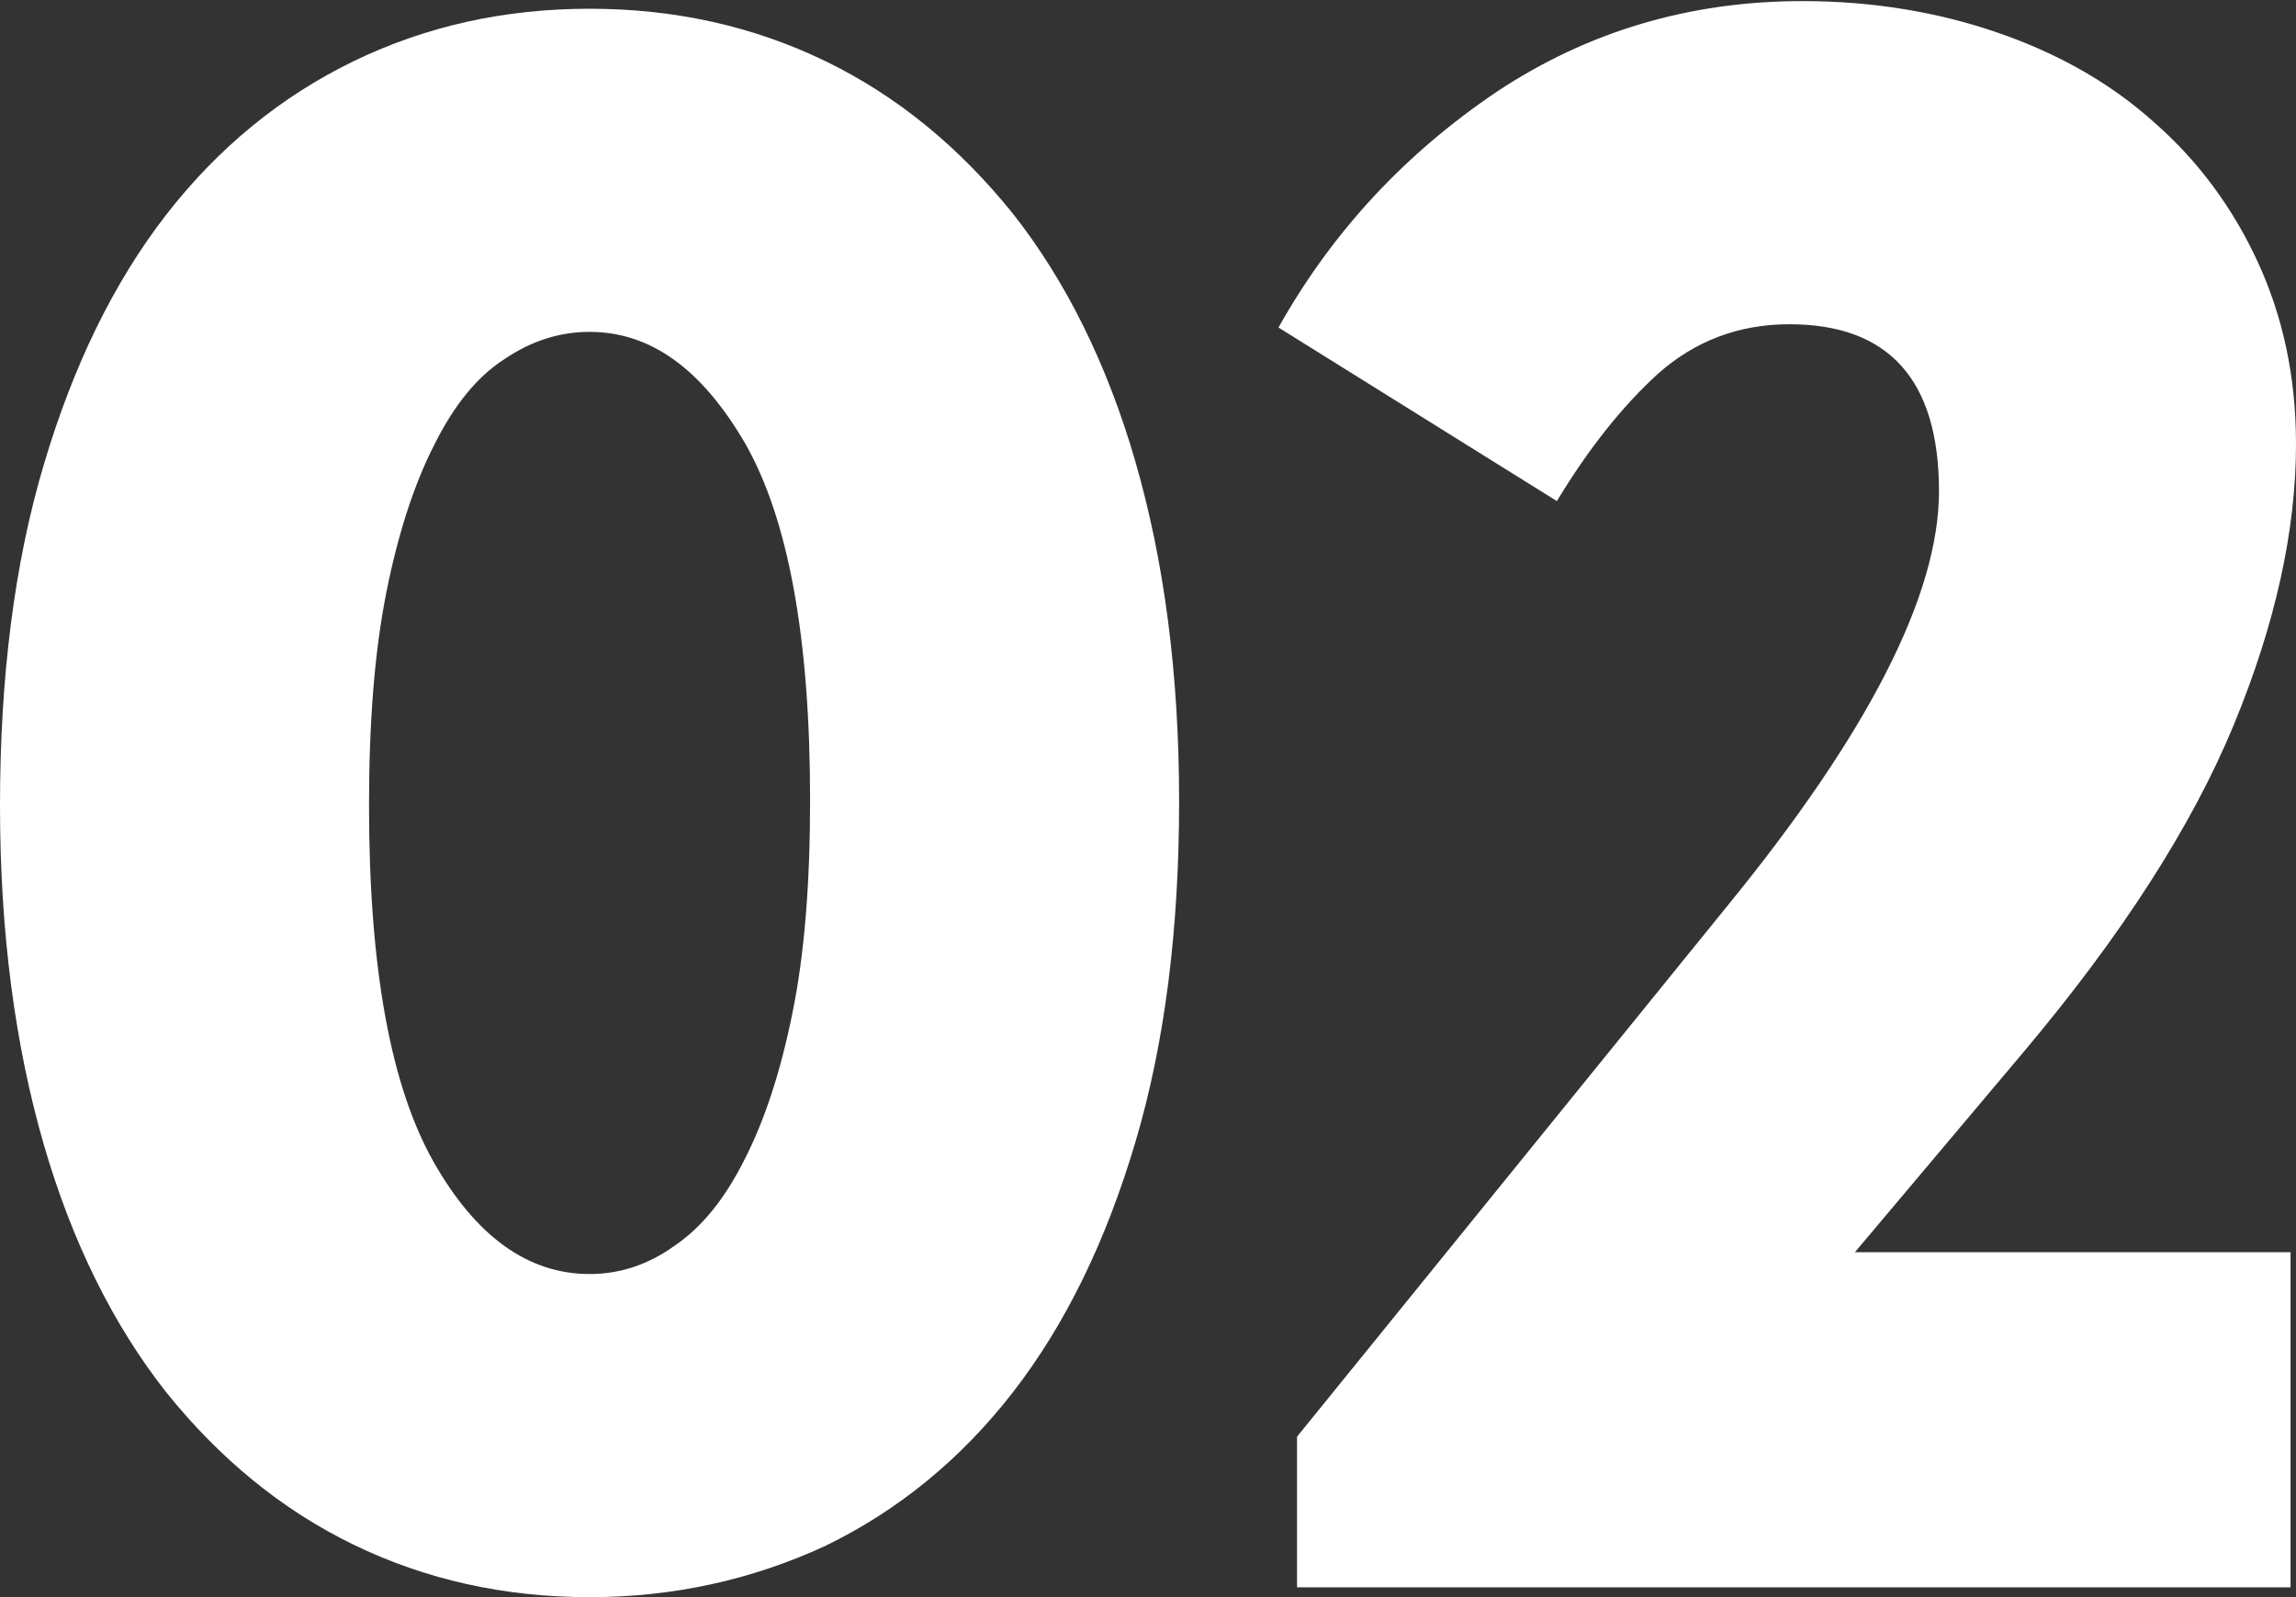
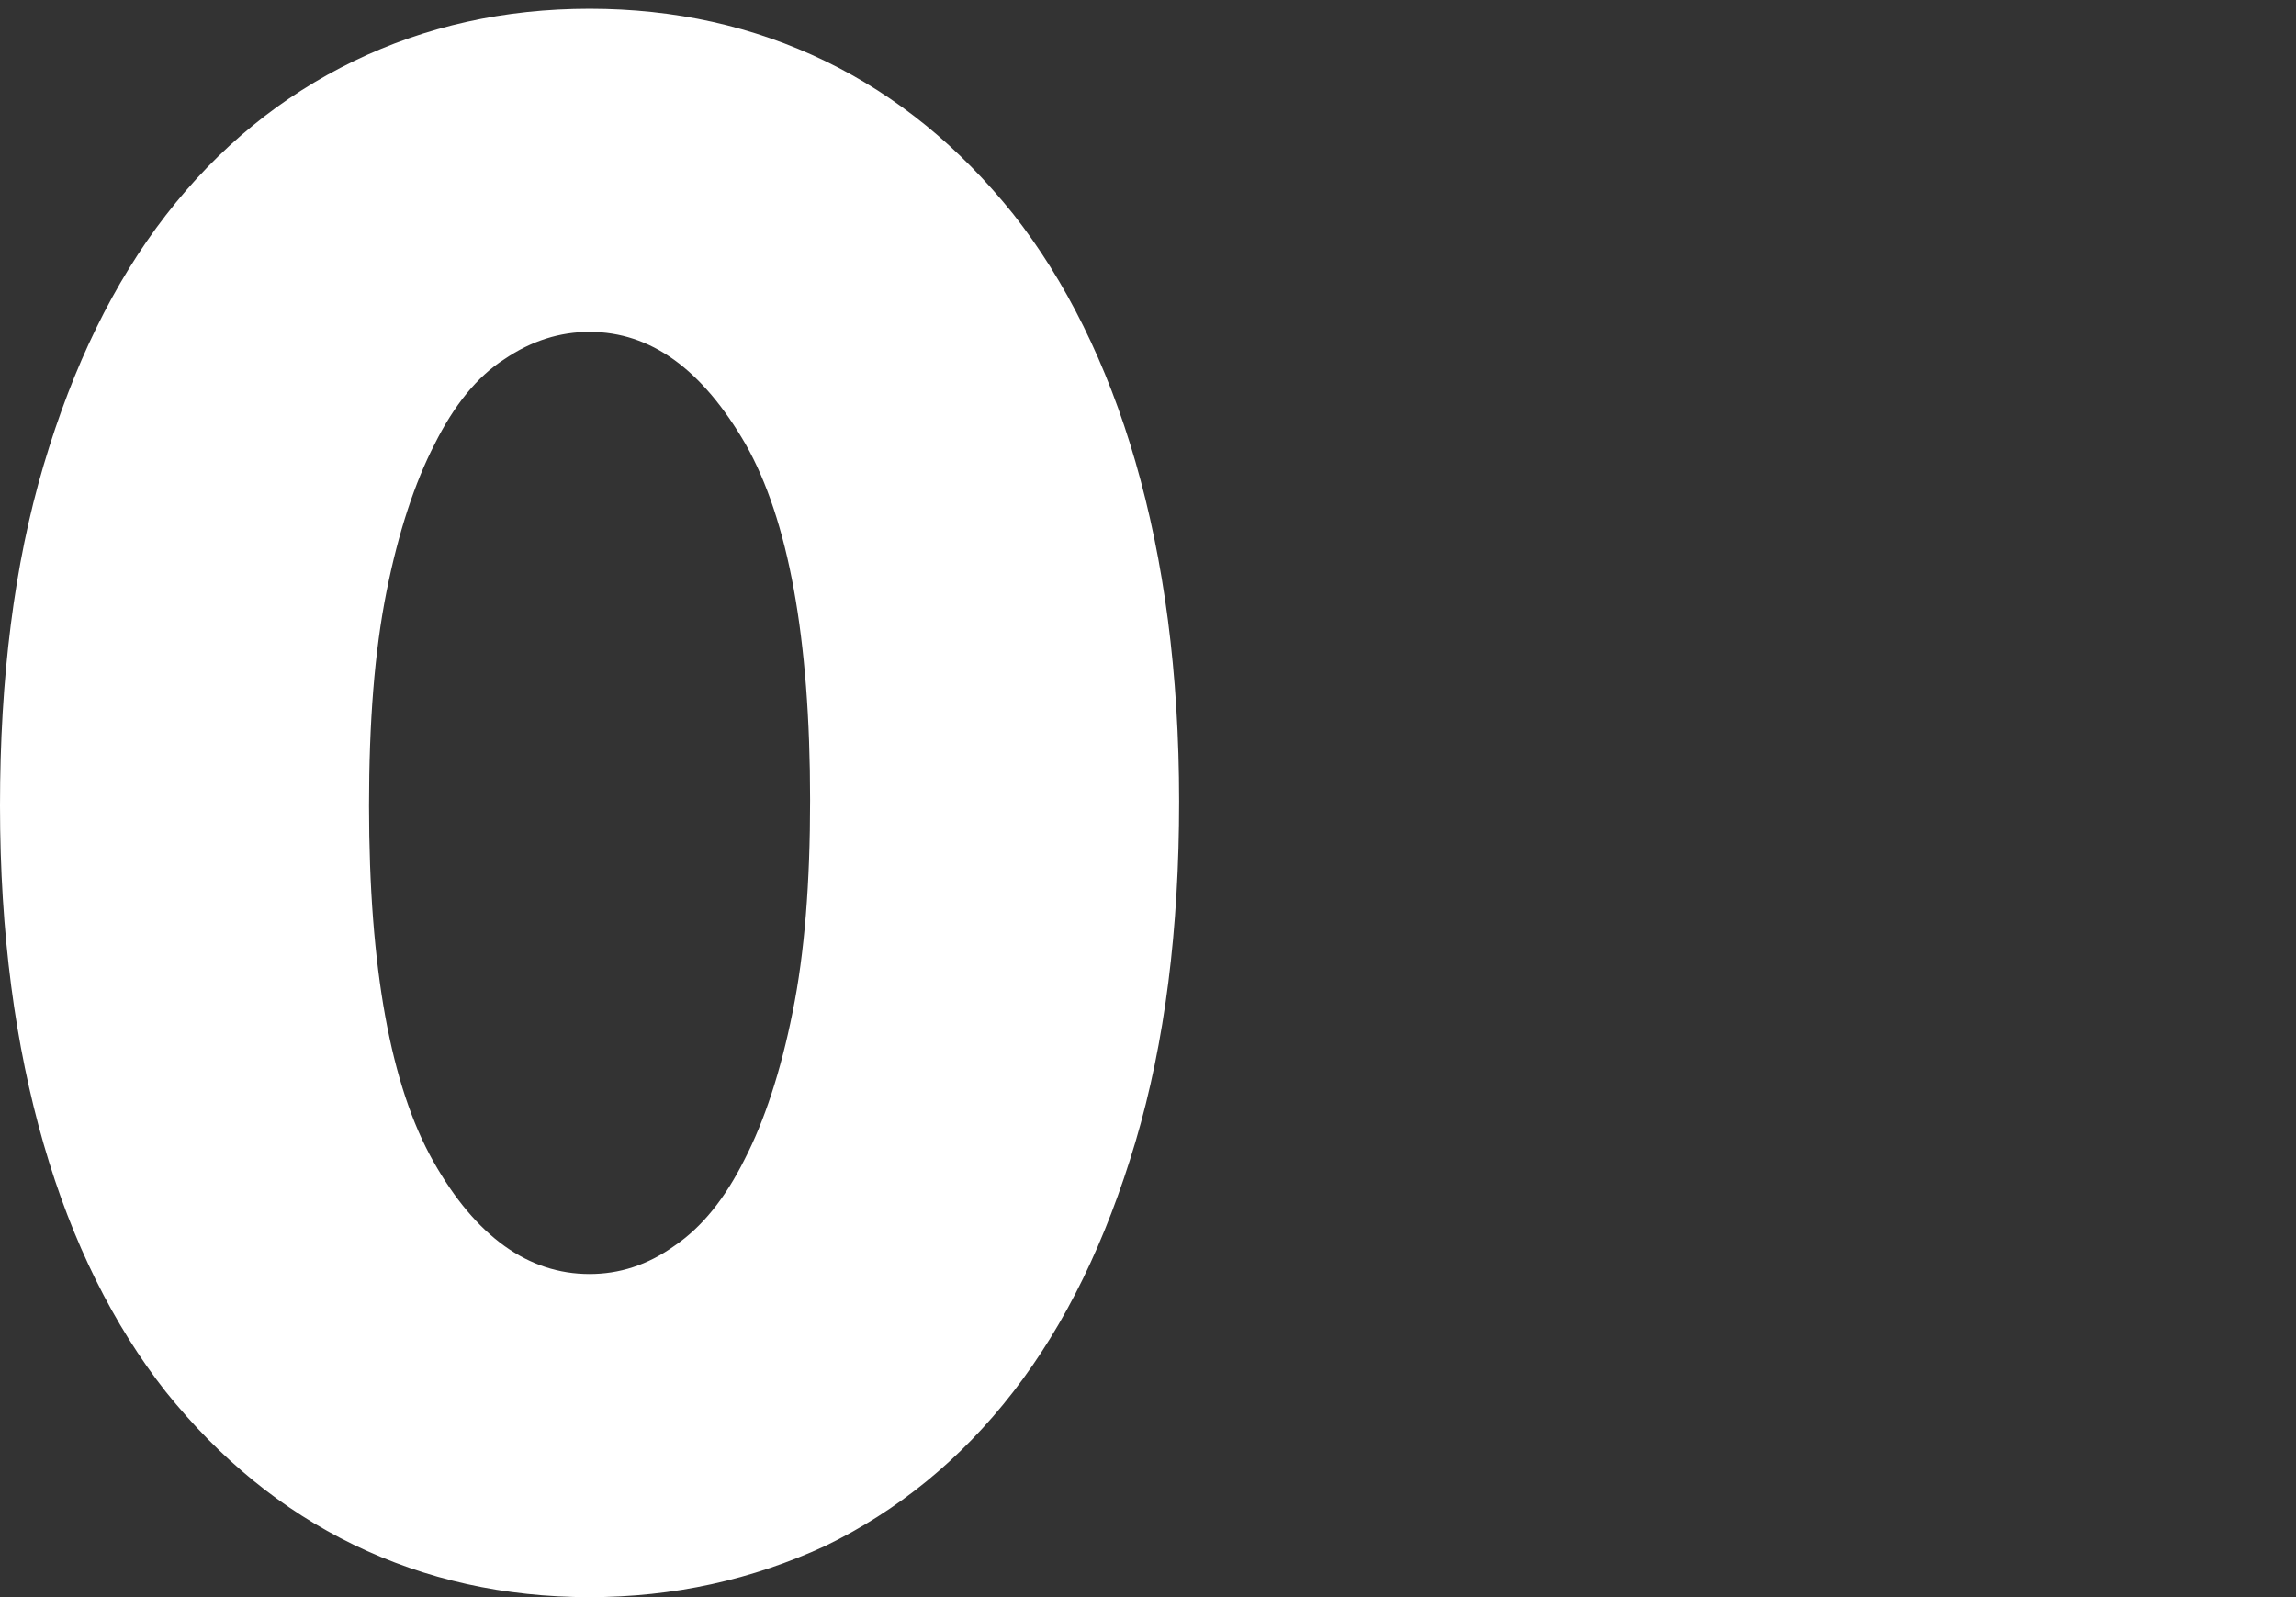
<svg xmlns="http://www.w3.org/2000/svg" version="1.1" id="Слой_1" x="0px" y="0px" viewBox="0 0 210.3 146.3" style="enable-background:new 0 0 210.3 146.3;" xml:space="preserve">
  <rect x="0" y="0" width="210.3" height="146.3" fill="#333333" stroke="none" />
  <style type="text/css"> .st0{fill:#FFFFFF;} </style>
  <g>
    <path class="st0" d="M54,146.3c-7.8,0-15-1.6-21.6-4.8c-6.6-3.2-12.3-7.9-17.2-14c-4.8-6.1-8.6-13.7-11.2-22.7S0,85.5,0,73.8 c0-11.7,1.3-22.1,4-31.2c2.7-9.1,6.4-16.7,11.2-22.9c4.8-6.2,10.6-10.9,17.2-14.1C39,2.4,46.2,0.8,54,0.8s15,1.6,21.6,4.8 c6.6,3.2,12.3,7.9,17.2,14c4.8,6.1,8.6,13.7,11.2,22.7s4,19.3,4,31.1c0,11.7-1.3,22.1-4,31.2c-2.7,9.1-6.4,16.7-11.2,22.9 c-4.8,6.2-10.6,10.9-17.2,14.1C68.9,144.7,61.7,146.3,54,146.3z M54,116.7c2.7,0,5.3-0.8,7.8-2.6c2.5-1.7,4.6-4.3,6.4-7.9 c1.8-3.5,3.3-8,4.4-13.5c1.1-5.4,1.6-11.9,1.6-19.4c0-14.9-2-25.7-5.9-32.6c-4-6.9-8.7-10.3-14.3-10.3c-2.7,0-5.3,0.8-7.8,2.5 c-2.5,1.6-4.6,4.2-6.4,7.8c-1.8,3.5-3.3,8-4.4,13.5c-1.1,5.5-1.6,12-1.6,19.6c0,14.9,2,25.7,5.9,32.6 C43.6,113.3,48.4,116.7,54,116.7z" />
-     <path class="st0" d="M118.8,131.6L158.2,83c12.9-15.8,19.4-28.5,19.4-38c0-10.2-4.6-15.3-13.7-15.3c-4.6,0-8.6,1.5-12,4.5 c-3.3,3-6.4,6.9-9.3,11.7l-25.5-15.9c5-8.9,11.7-16,20-21.6c8.3-5.5,17.6-8.3,28-8.3c6.4,0,12.4,1,17.9,2.9 c5.5,1.9,10.3,4.6,14.3,8.2c4,3.5,7.2,7.8,9.5,12.8c2.3,5,3.5,10.5,3.5,16.7c0,7.9-1.9,16.5-5.7,25.7c-3.8,9.2-10.2,19.2-19.2,29.9 l-15.5,18.4h39.9v30.7h-91V131.6z" />
  </g>
</svg>